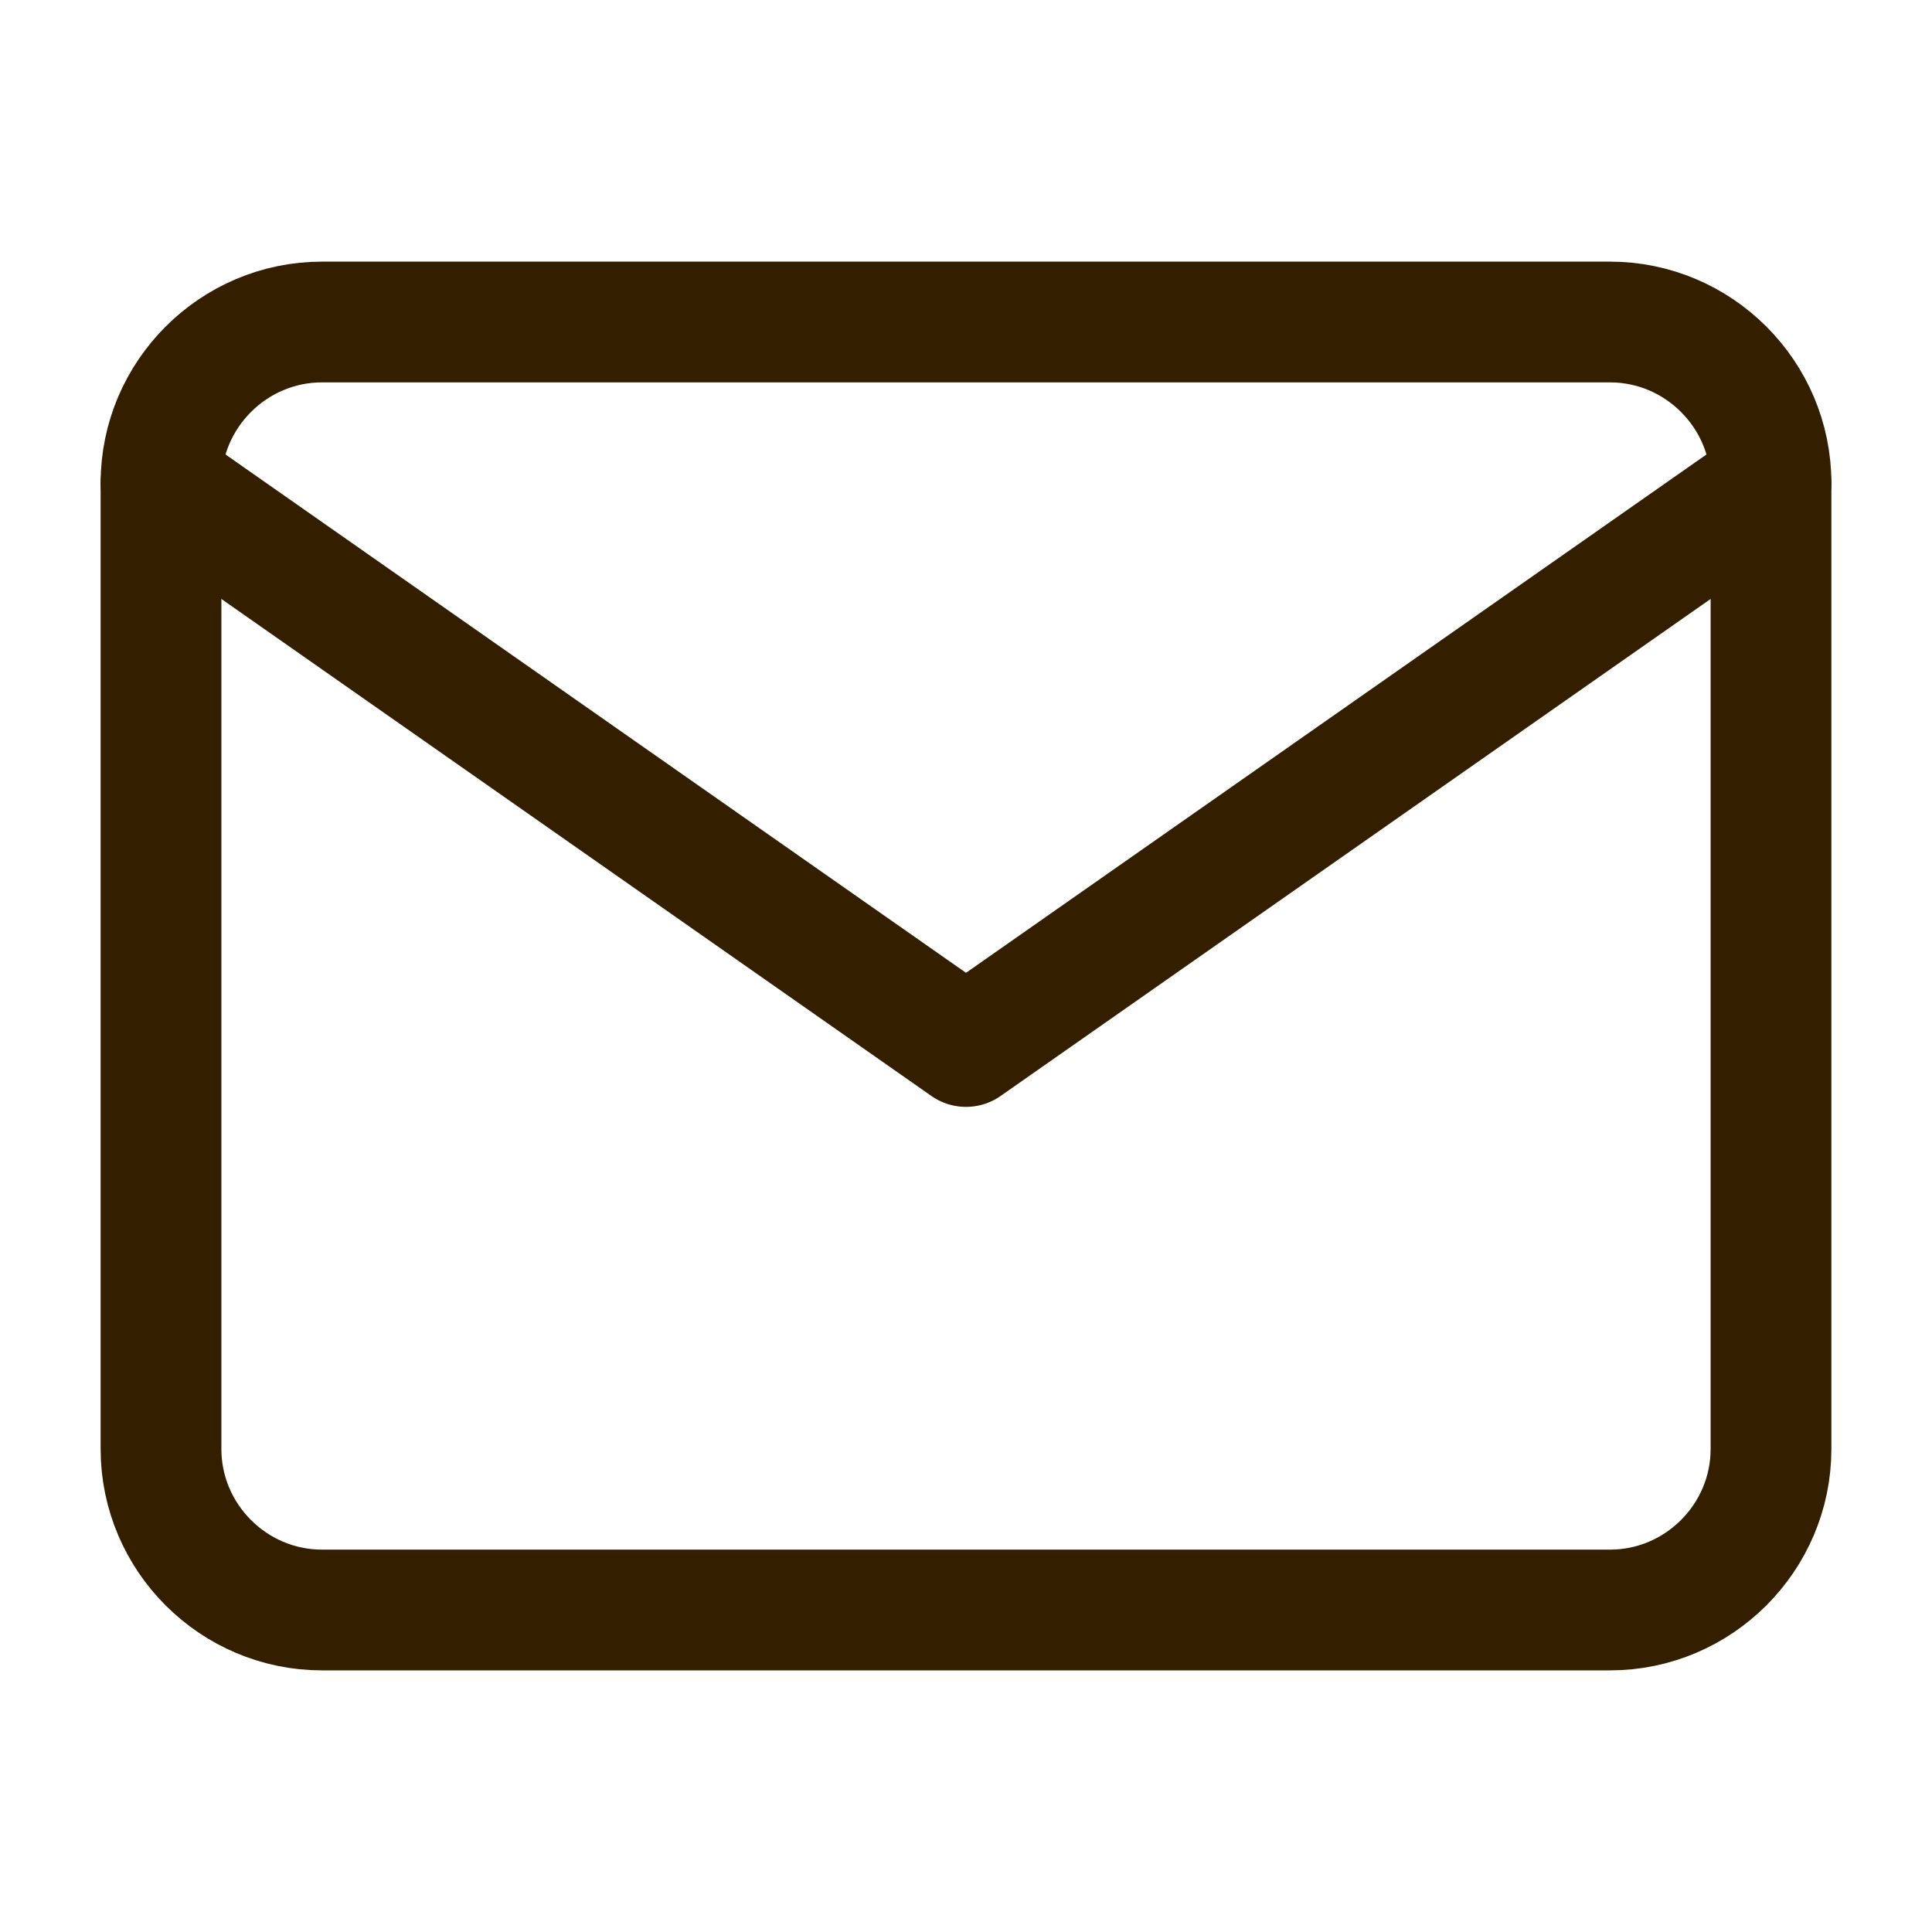
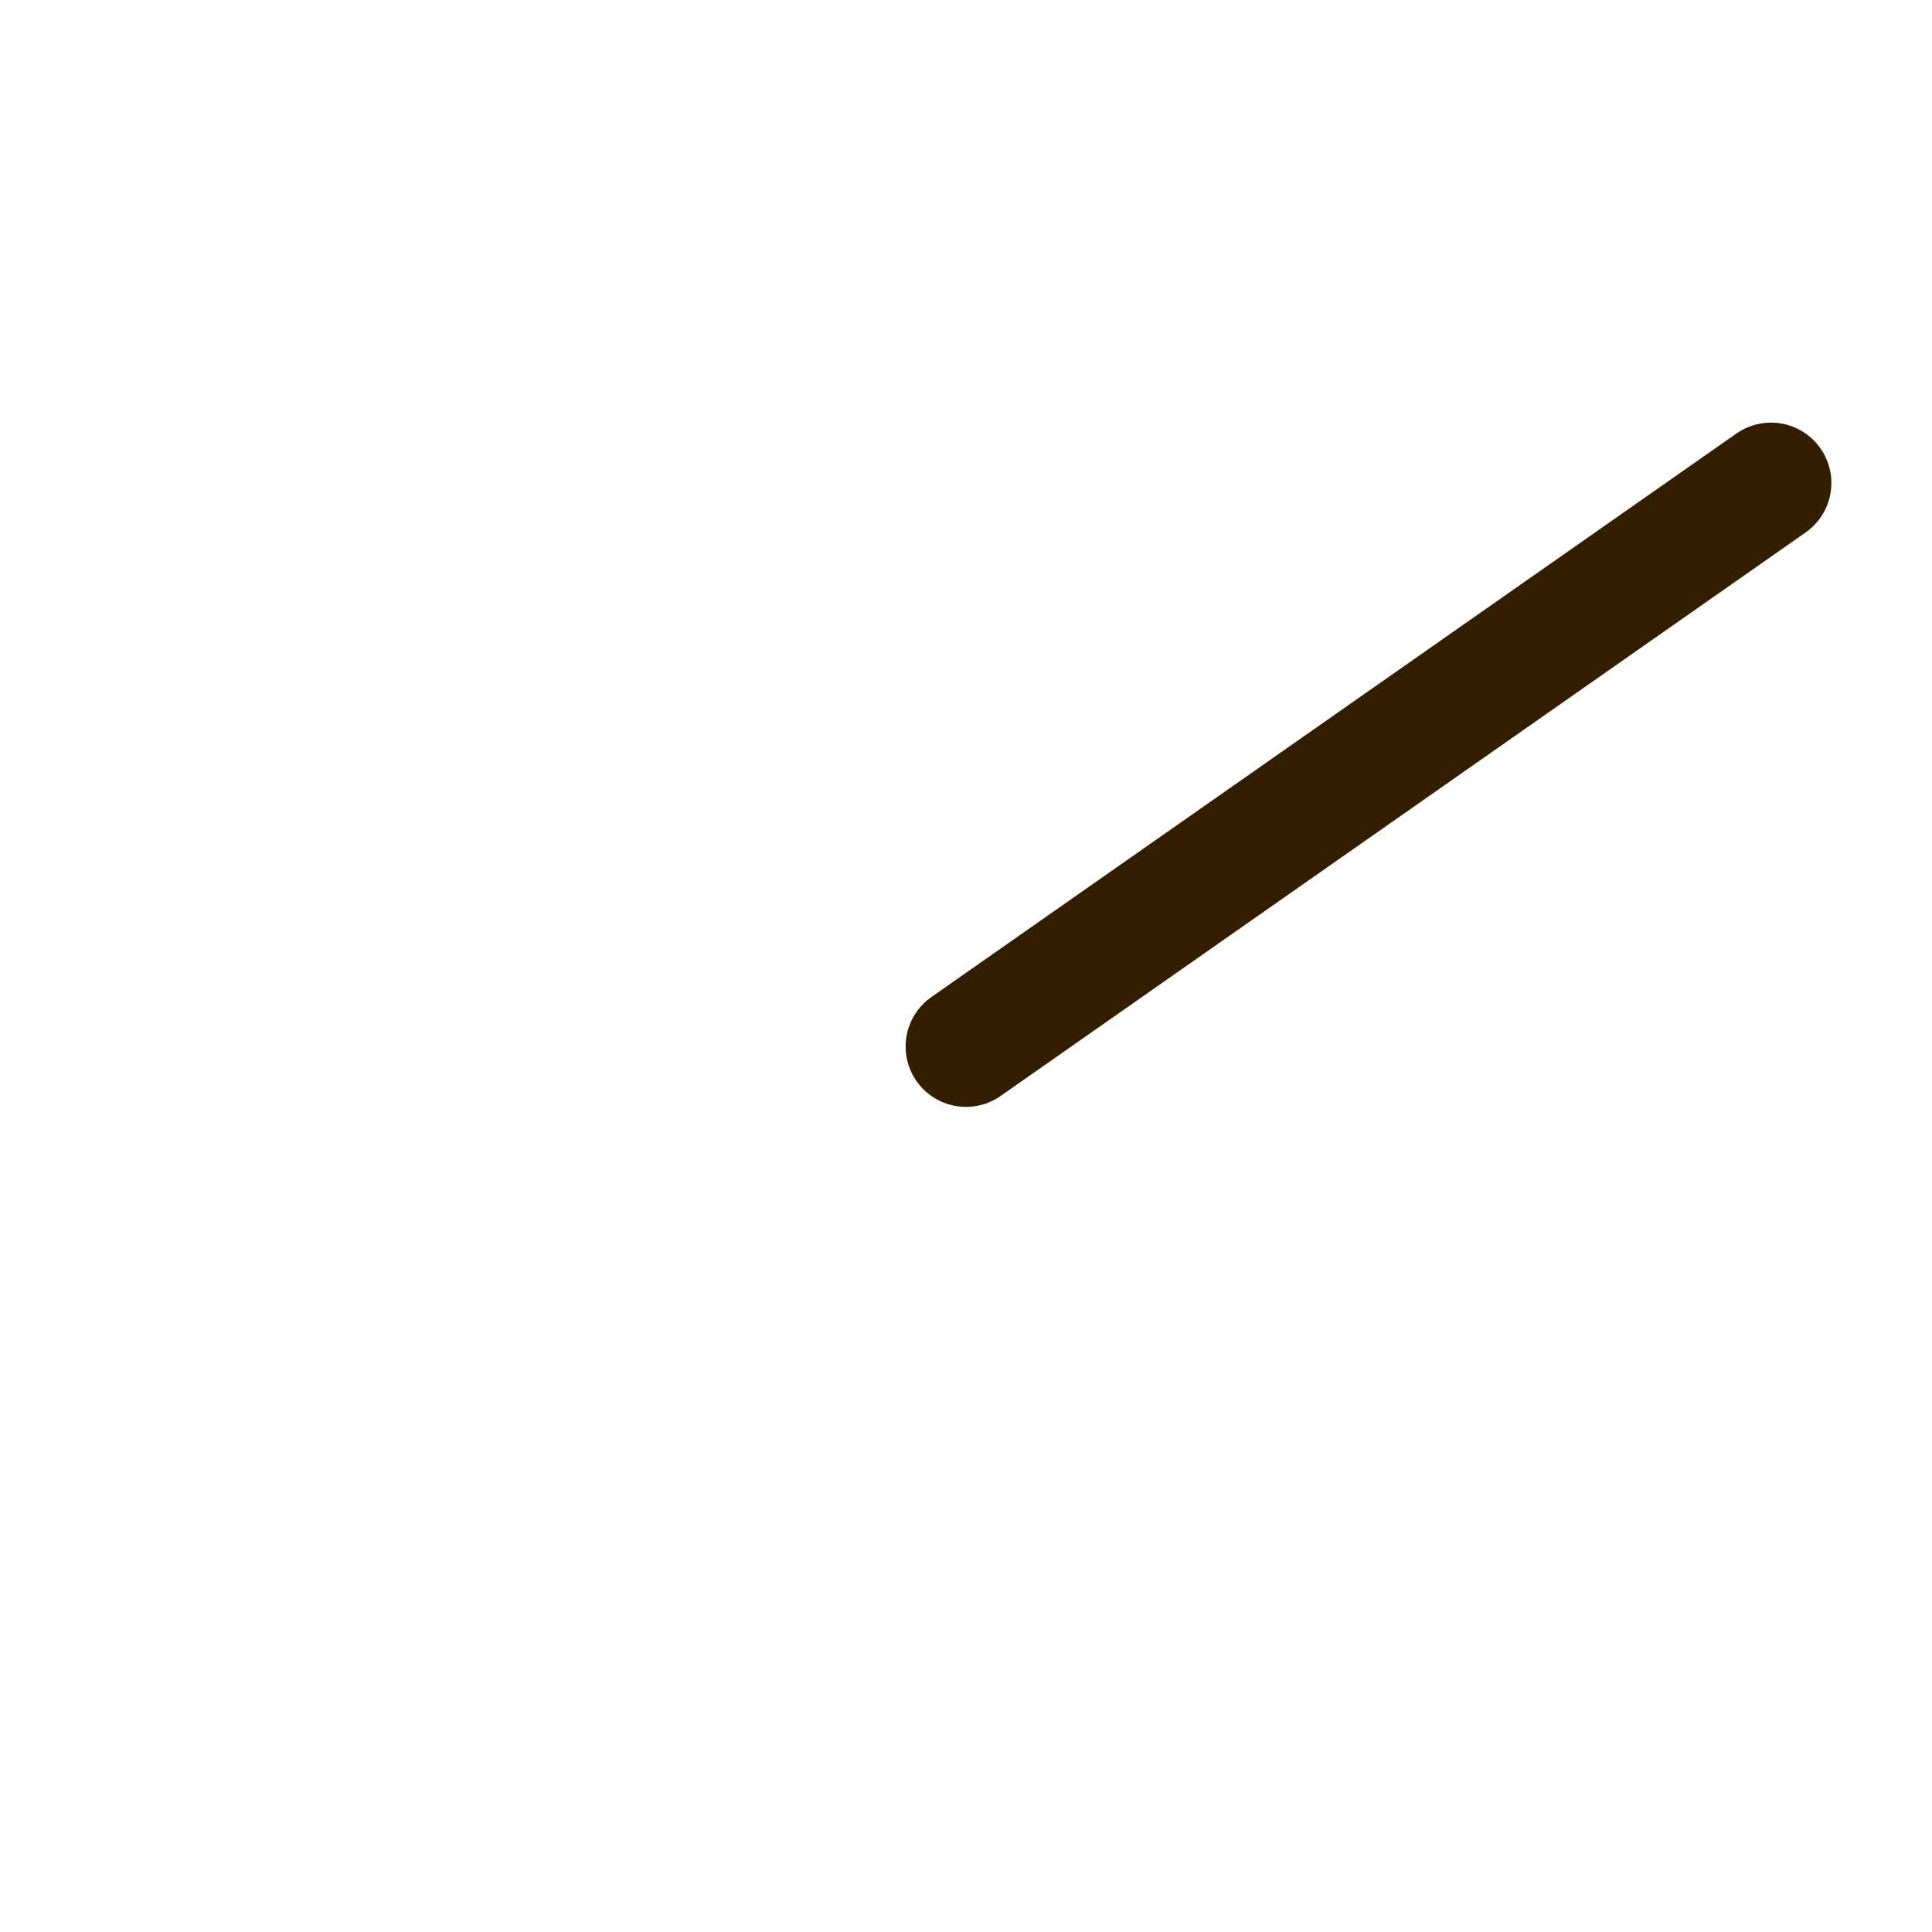
<svg xmlns="http://www.w3.org/2000/svg" width="24" height="24" viewBox="0 0 24 24" fill="none">
-   <path d="M4 4H20C21.1 4 22 4.9 22 6V18C22 19.1 21.1 20 20 20H4C2.9 20 2 19.1 2 18V6C2 4.9 2.9 4 4 4Z" stroke="#331E00" stroke-width="1.5" stroke-linecap="round" stroke-linejoin="round" />
-   <path d="M22 6L12 13L2 6" stroke="#331E00" stroke-width="1.5" stroke-linecap="round" stroke-linejoin="round" />
+   <path d="M22 6L12 13" stroke="#331E00" stroke-width="1.5" stroke-linecap="round" stroke-linejoin="round" />
</svg>